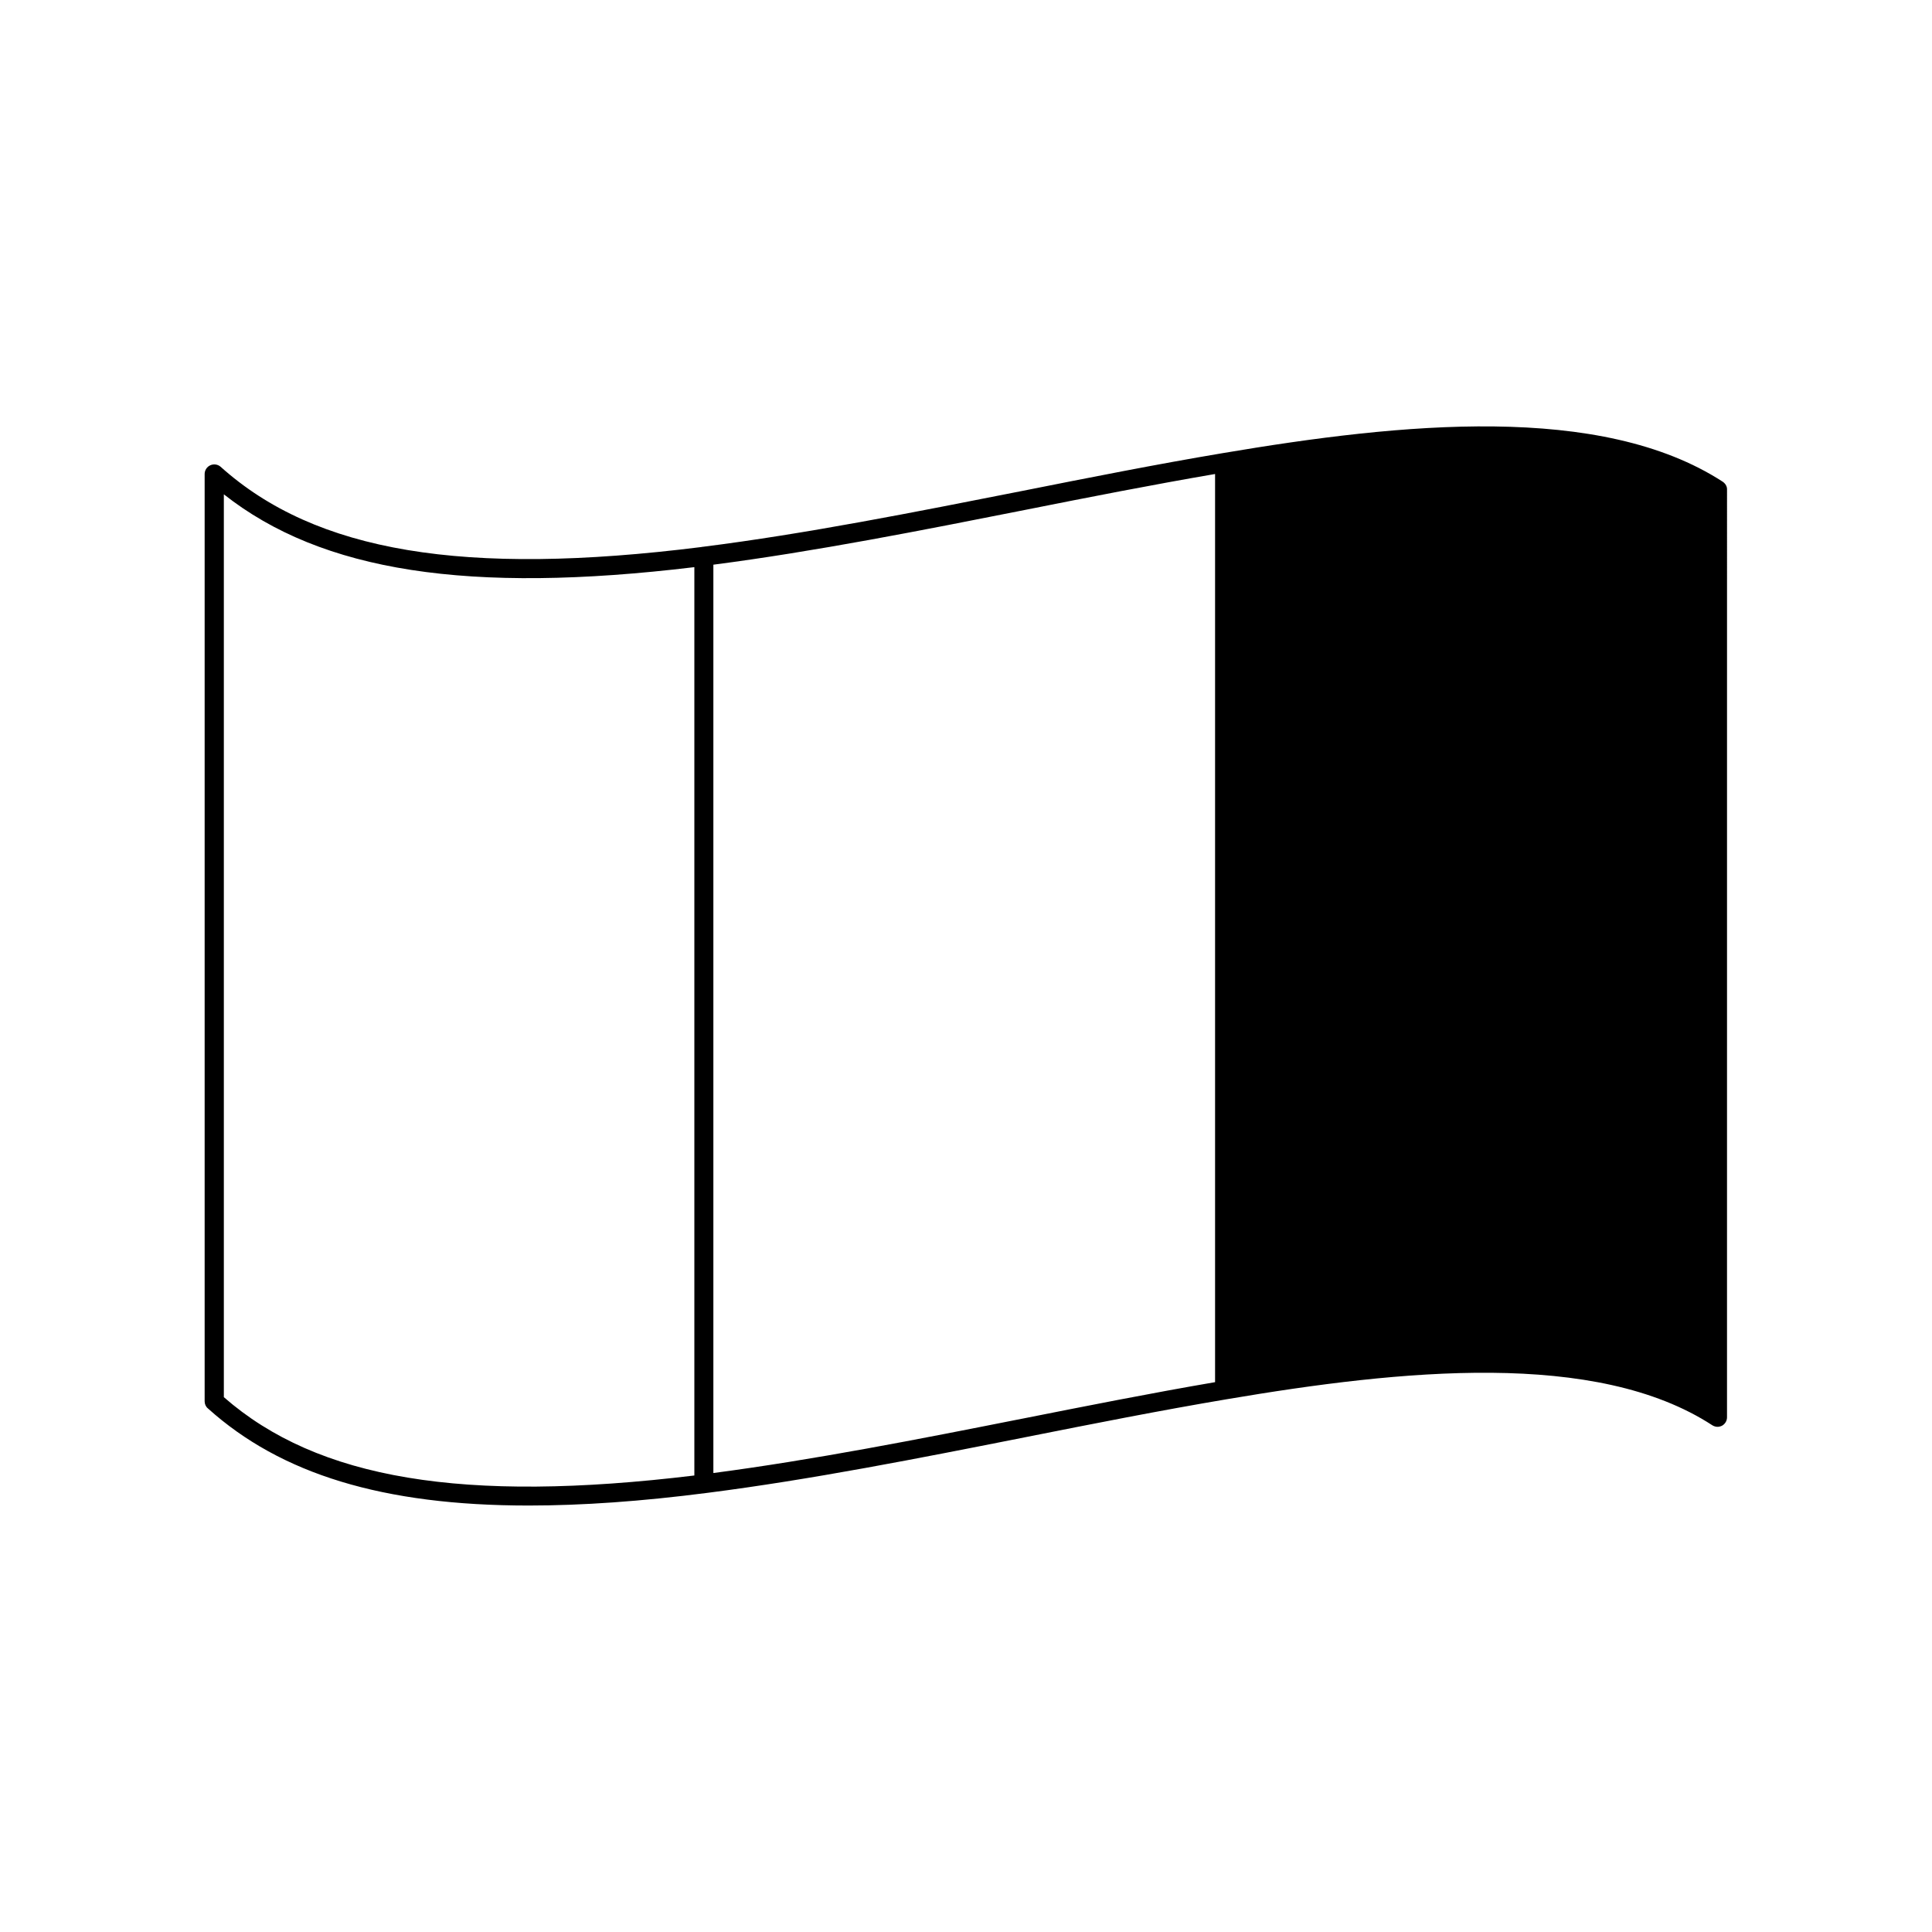
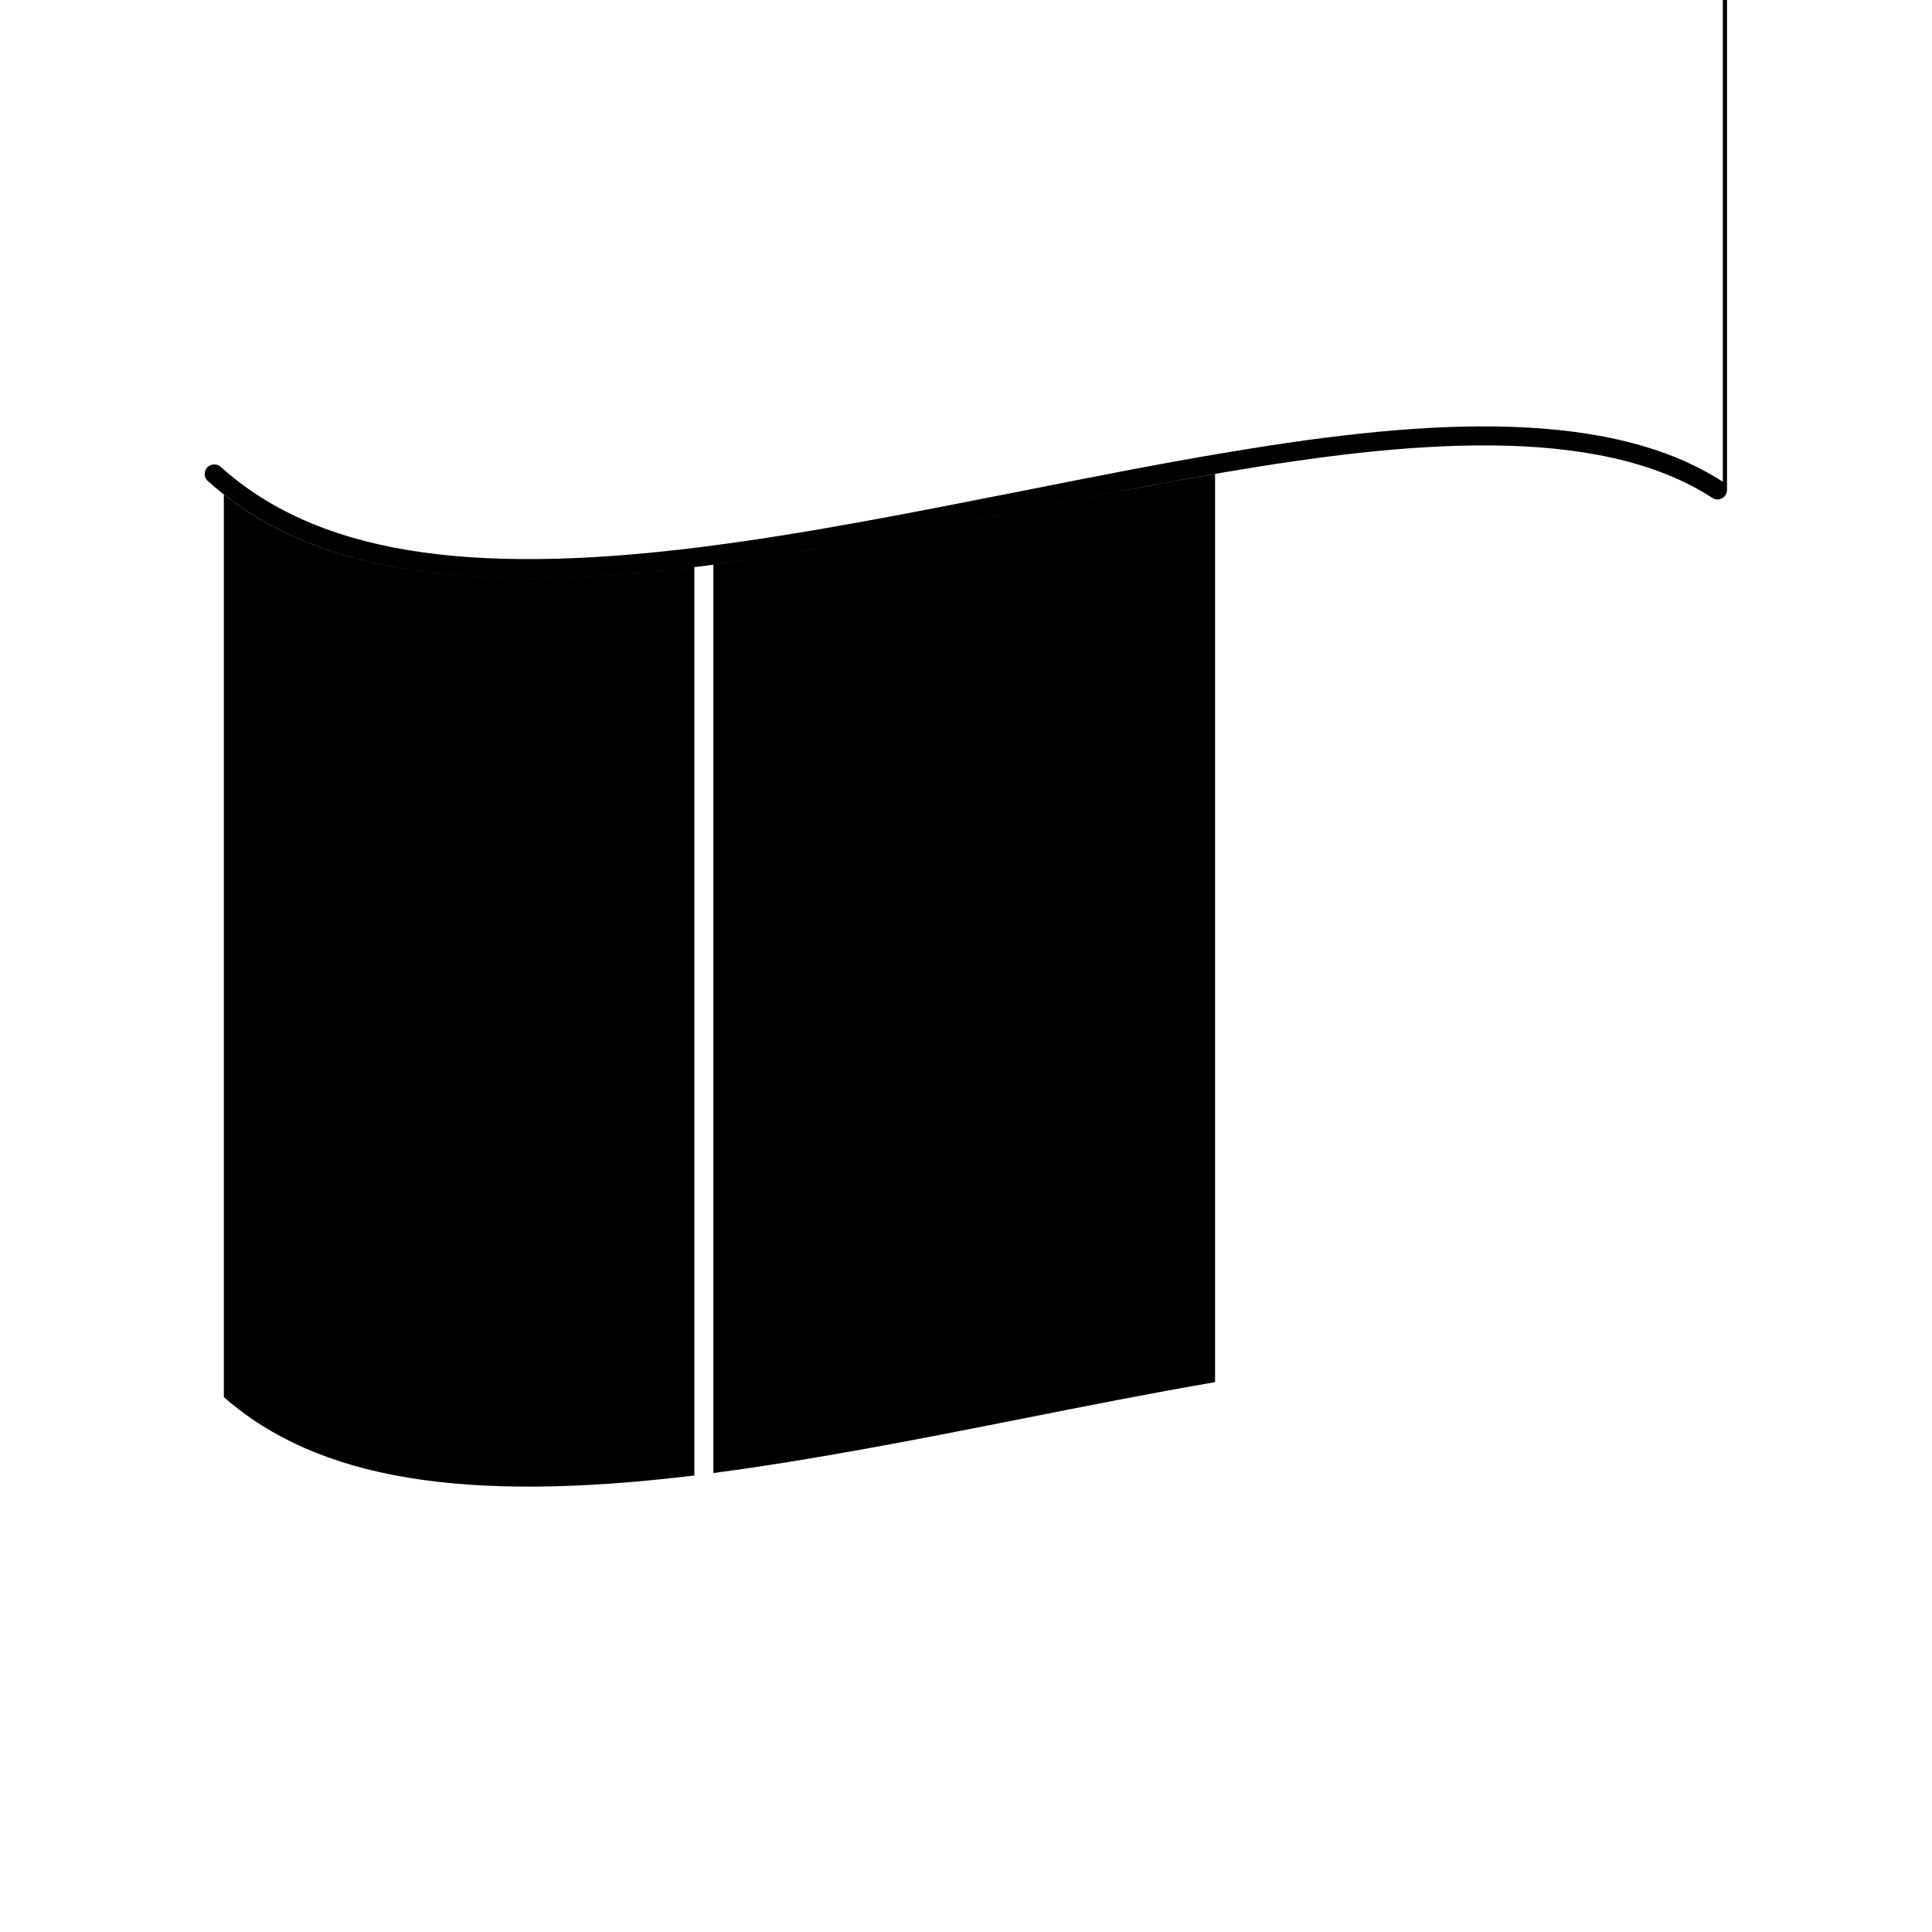
<svg xmlns="http://www.w3.org/2000/svg" fill="#000000" width="800px" height="800px" version="1.1" viewBox="144 144 512 512">
-   <path d="m600.57 271.68c-32.293-20.957-85.094-15.617-132.45-7.609-17.434 2.922-35.719 6.551-53.453 10.078-28.113 5.543-57.184 11.336-84.438 14.762h-0.102c-0.051 0-0.102 0-0.203 0.051-63.027 7.91-102.32 1.309-127.46-21.262-0.754-0.656-1.812-0.805-2.719-0.402s-1.512 1.309-1.512 2.316v245.76c0 0.707 0.301 1.41 0.855 1.863 19.297 17.383 46.352 25.746 84.992 25.746 14.207 0 29.977-1.109 47.508-3.375 27.207-3.477 56.074-9.168 84.035-14.711 17.734-3.527 36.074-7.152 53.453-10.078 46.352-7.859 97.941-13.148 128.72 6.902 0.402 0.25 0.906 0.402 1.359 0.402 0.402 0 0.805-0.102 1.211-0.301 0.805-0.453 1.309-1.309 1.309-2.215l0.004-245.81c0.051-0.855-0.402-1.609-1.105-2.113zm-272.56 263.34c-61.211 7.406-99.805 1.008-124.69-20.758v-239.26c25.996 20.504 64.891 26.5 124.69 19.297zm86.656-15.012c-27.156 5.391-55.168 10.883-81.617 14.359v-240.72c26.801-3.477 55.117-9.07 82.574-14.508 16.676-3.324 33.906-6.699 50.383-9.523v240.67c-16.781 2.871-34.312 6.348-51.34 9.727z" />
+   <path d="m600.57 271.68c-32.293-20.957-85.094-15.617-132.45-7.609-17.434 2.922-35.719 6.551-53.453 10.078-28.113 5.543-57.184 11.336-84.438 14.762h-0.102c-0.051 0-0.102 0-0.203 0.051-63.027 7.91-102.32 1.309-127.46-21.262-0.754-0.656-1.812-0.805-2.719-0.402s-1.512 1.309-1.512 2.316c0 0.707 0.301 1.41 0.855 1.863 19.297 17.383 46.352 25.746 84.992 25.746 14.207 0 29.977-1.109 47.508-3.375 27.207-3.477 56.074-9.168 84.035-14.711 17.734-3.527 36.074-7.152 53.453-10.078 46.352-7.859 97.941-13.148 128.72 6.902 0.402 0.25 0.906 0.402 1.359 0.402 0.402 0 0.805-0.102 1.211-0.301 0.805-0.453 1.309-1.309 1.309-2.215l0.004-245.81c0.051-0.855-0.402-1.609-1.105-2.113zm-272.56 263.34c-61.211 7.406-99.805 1.008-124.69-20.758v-239.26c25.996 20.504 64.891 26.5 124.69 19.297zm86.656-15.012c-27.156 5.391-55.168 10.883-81.617 14.359v-240.72c26.801-3.477 55.117-9.07 82.574-14.508 16.676-3.324 33.906-6.699 50.383-9.523v240.67c-16.781 2.871-34.312 6.348-51.34 9.727z" />
</svg>